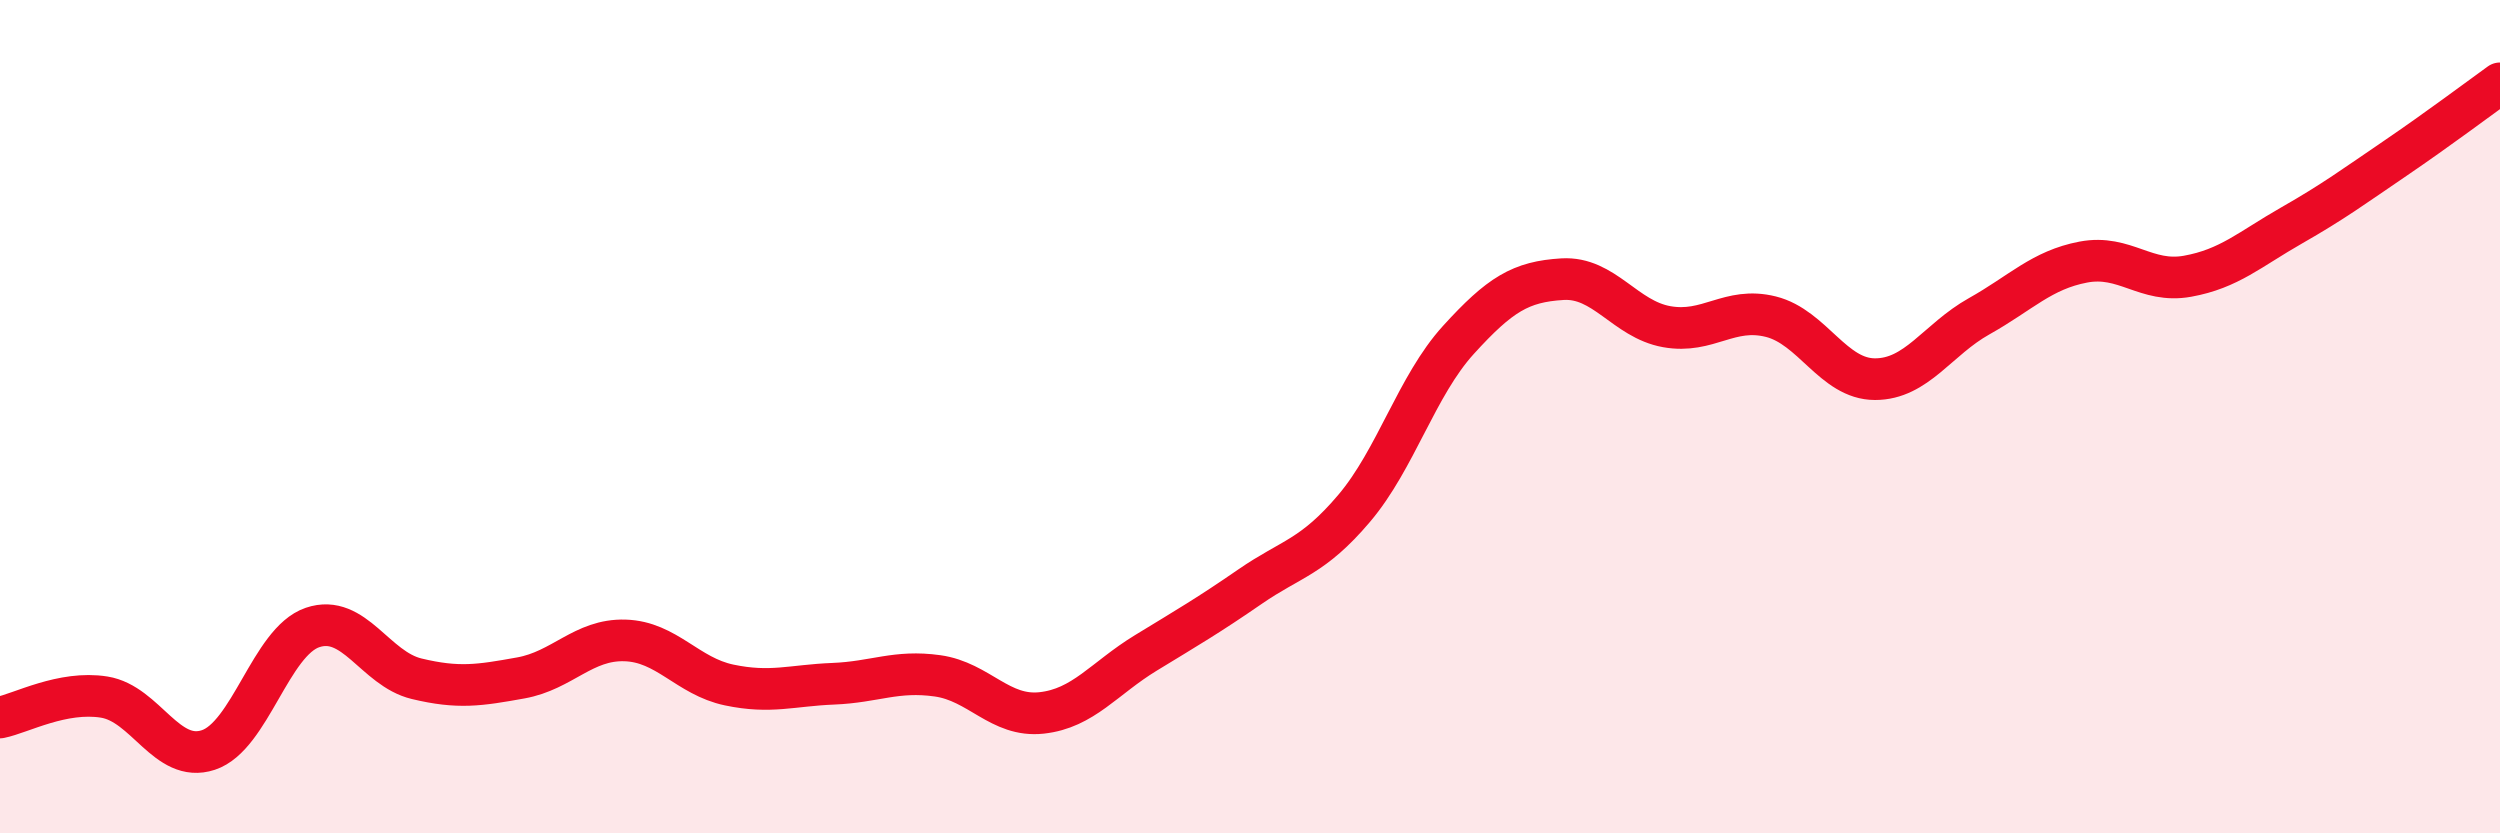
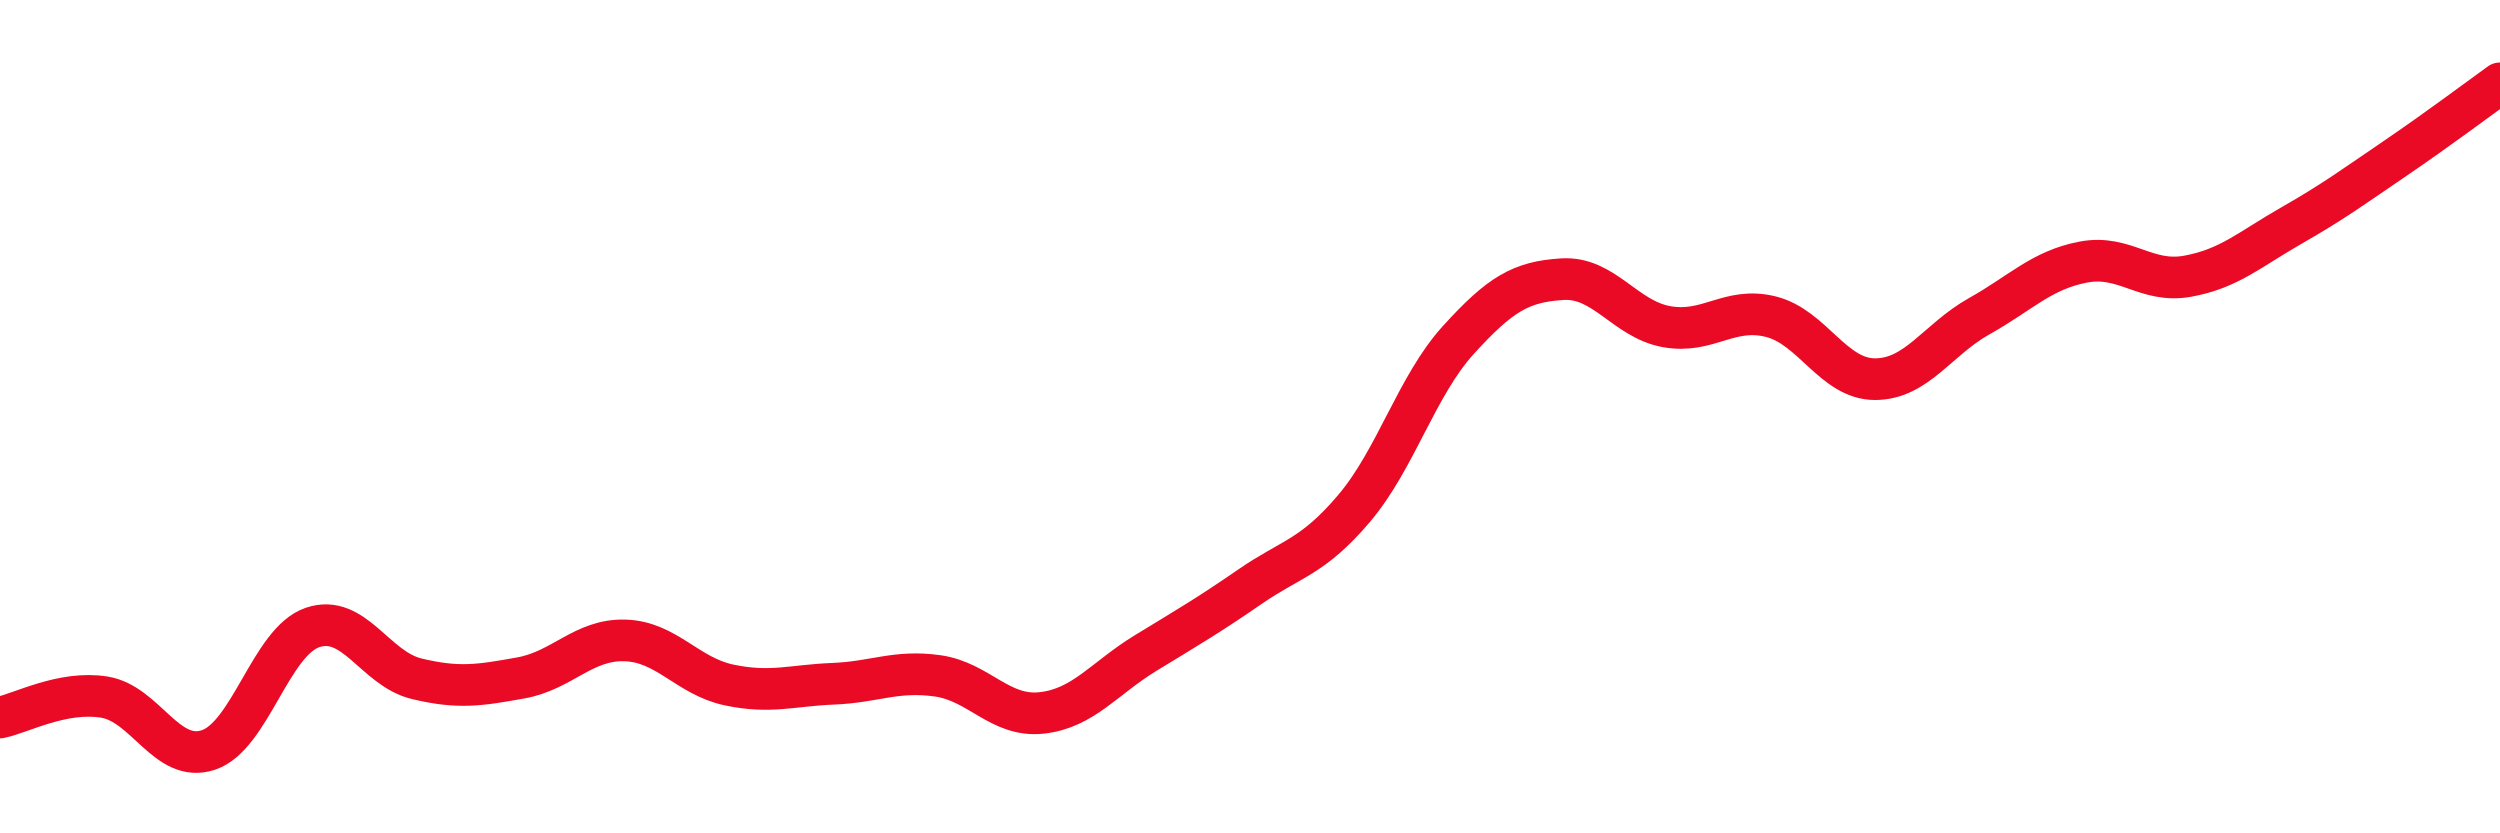
<svg xmlns="http://www.w3.org/2000/svg" width="60" height="20" viewBox="0 0 60 20">
-   <path d="M 0,17.22 C 0.5,17.12 1.5,16.57 2.5,16.73 C 3.5,16.89 4,18.33 5,18 C 6,17.67 6.5,15.4 7.5,15.06 C 8.5,14.72 9,16.05 10,16.29 C 11,16.53 11.5,16.45 12.5,16.27 C 13.5,16.09 14,15.34 15,15.37 C 16,15.4 16.5,16.23 17.5,16.44 C 18.5,16.65 19,16.45 20,16.41 C 21,16.37 21.5,16.08 22.5,16.22 C 23.5,16.36 24,17.22 25,17.11 C 26,17 26.5,16.28 27.5,15.67 C 28.5,15.06 29,14.77 30,14.08 C 31,13.39 31.5,13.38 32.5,12.2 C 33.5,11.02 34,9.26 35,8.16 C 36,7.06 36.5,6.76 37.5,6.7 C 38.5,6.64 39,7.66 40,7.84 C 41,8.02 41.5,7.35 42.5,7.6 C 43.5,7.85 44,9.1 45,9.1 C 46,9.1 46.5,8.15 47.5,7.59 C 48.5,7.03 49,6.48 50,6.29 C 51,6.1 51.5,6.81 52.5,6.63 C 53.5,6.45 54,5.98 55,5.41 C 56,4.84 56.5,4.47 57.5,3.79 C 58.5,3.11 59.5,2.36 60,2L60 20L0 20Z" fill="#EB0A25" opacity="0.1" stroke-linecap="round" stroke-linejoin="round" />
  <path d="M 0,17.22 C 0.5,17.12 1.5,16.57 2.5,16.73 C 3.5,16.89 4,18.33 5,18 C 6,17.67 6.5,15.4 7.5,15.06 C 8.5,14.72 9,16.05 10,16.29 C 11,16.53 11.5,16.45 12.5,16.27 C 13.5,16.09 14,15.34 15,15.37 C 16,15.4 16.5,16.23 17.5,16.44 C 18.5,16.65 19,16.45 20,16.41 C 21,16.37 21.5,16.08 22.5,16.22 C 23.5,16.36 24,17.22 25,17.11 C 26,17 26.5,16.28 27.5,15.67 C 28.5,15.06 29,14.77 30,14.08 C 31,13.39 31.5,13.38 32.5,12.2 C 33.5,11.02 34,9.26 35,8.16 C 36,7.06 36.5,6.76 37.5,6.7 C 38.5,6.64 39,7.66 40,7.84 C 41,8.02 41.5,7.35 42.5,7.6 C 43.5,7.85 44,9.1 45,9.1 C 46,9.1 46.5,8.15 47.5,7.59 C 48.5,7.03 49,6.48 50,6.29 C 51,6.1 51.5,6.81 52.5,6.63 C 53.5,6.45 54,5.98 55,5.41 C 56,4.84 56.5,4.47 57.5,3.79 C 58.5,3.11 59.5,2.36 60,2" stroke="#EB0A25" stroke-width="1" fill="none" stroke-linecap="round" stroke-linejoin="round" />
</svg>